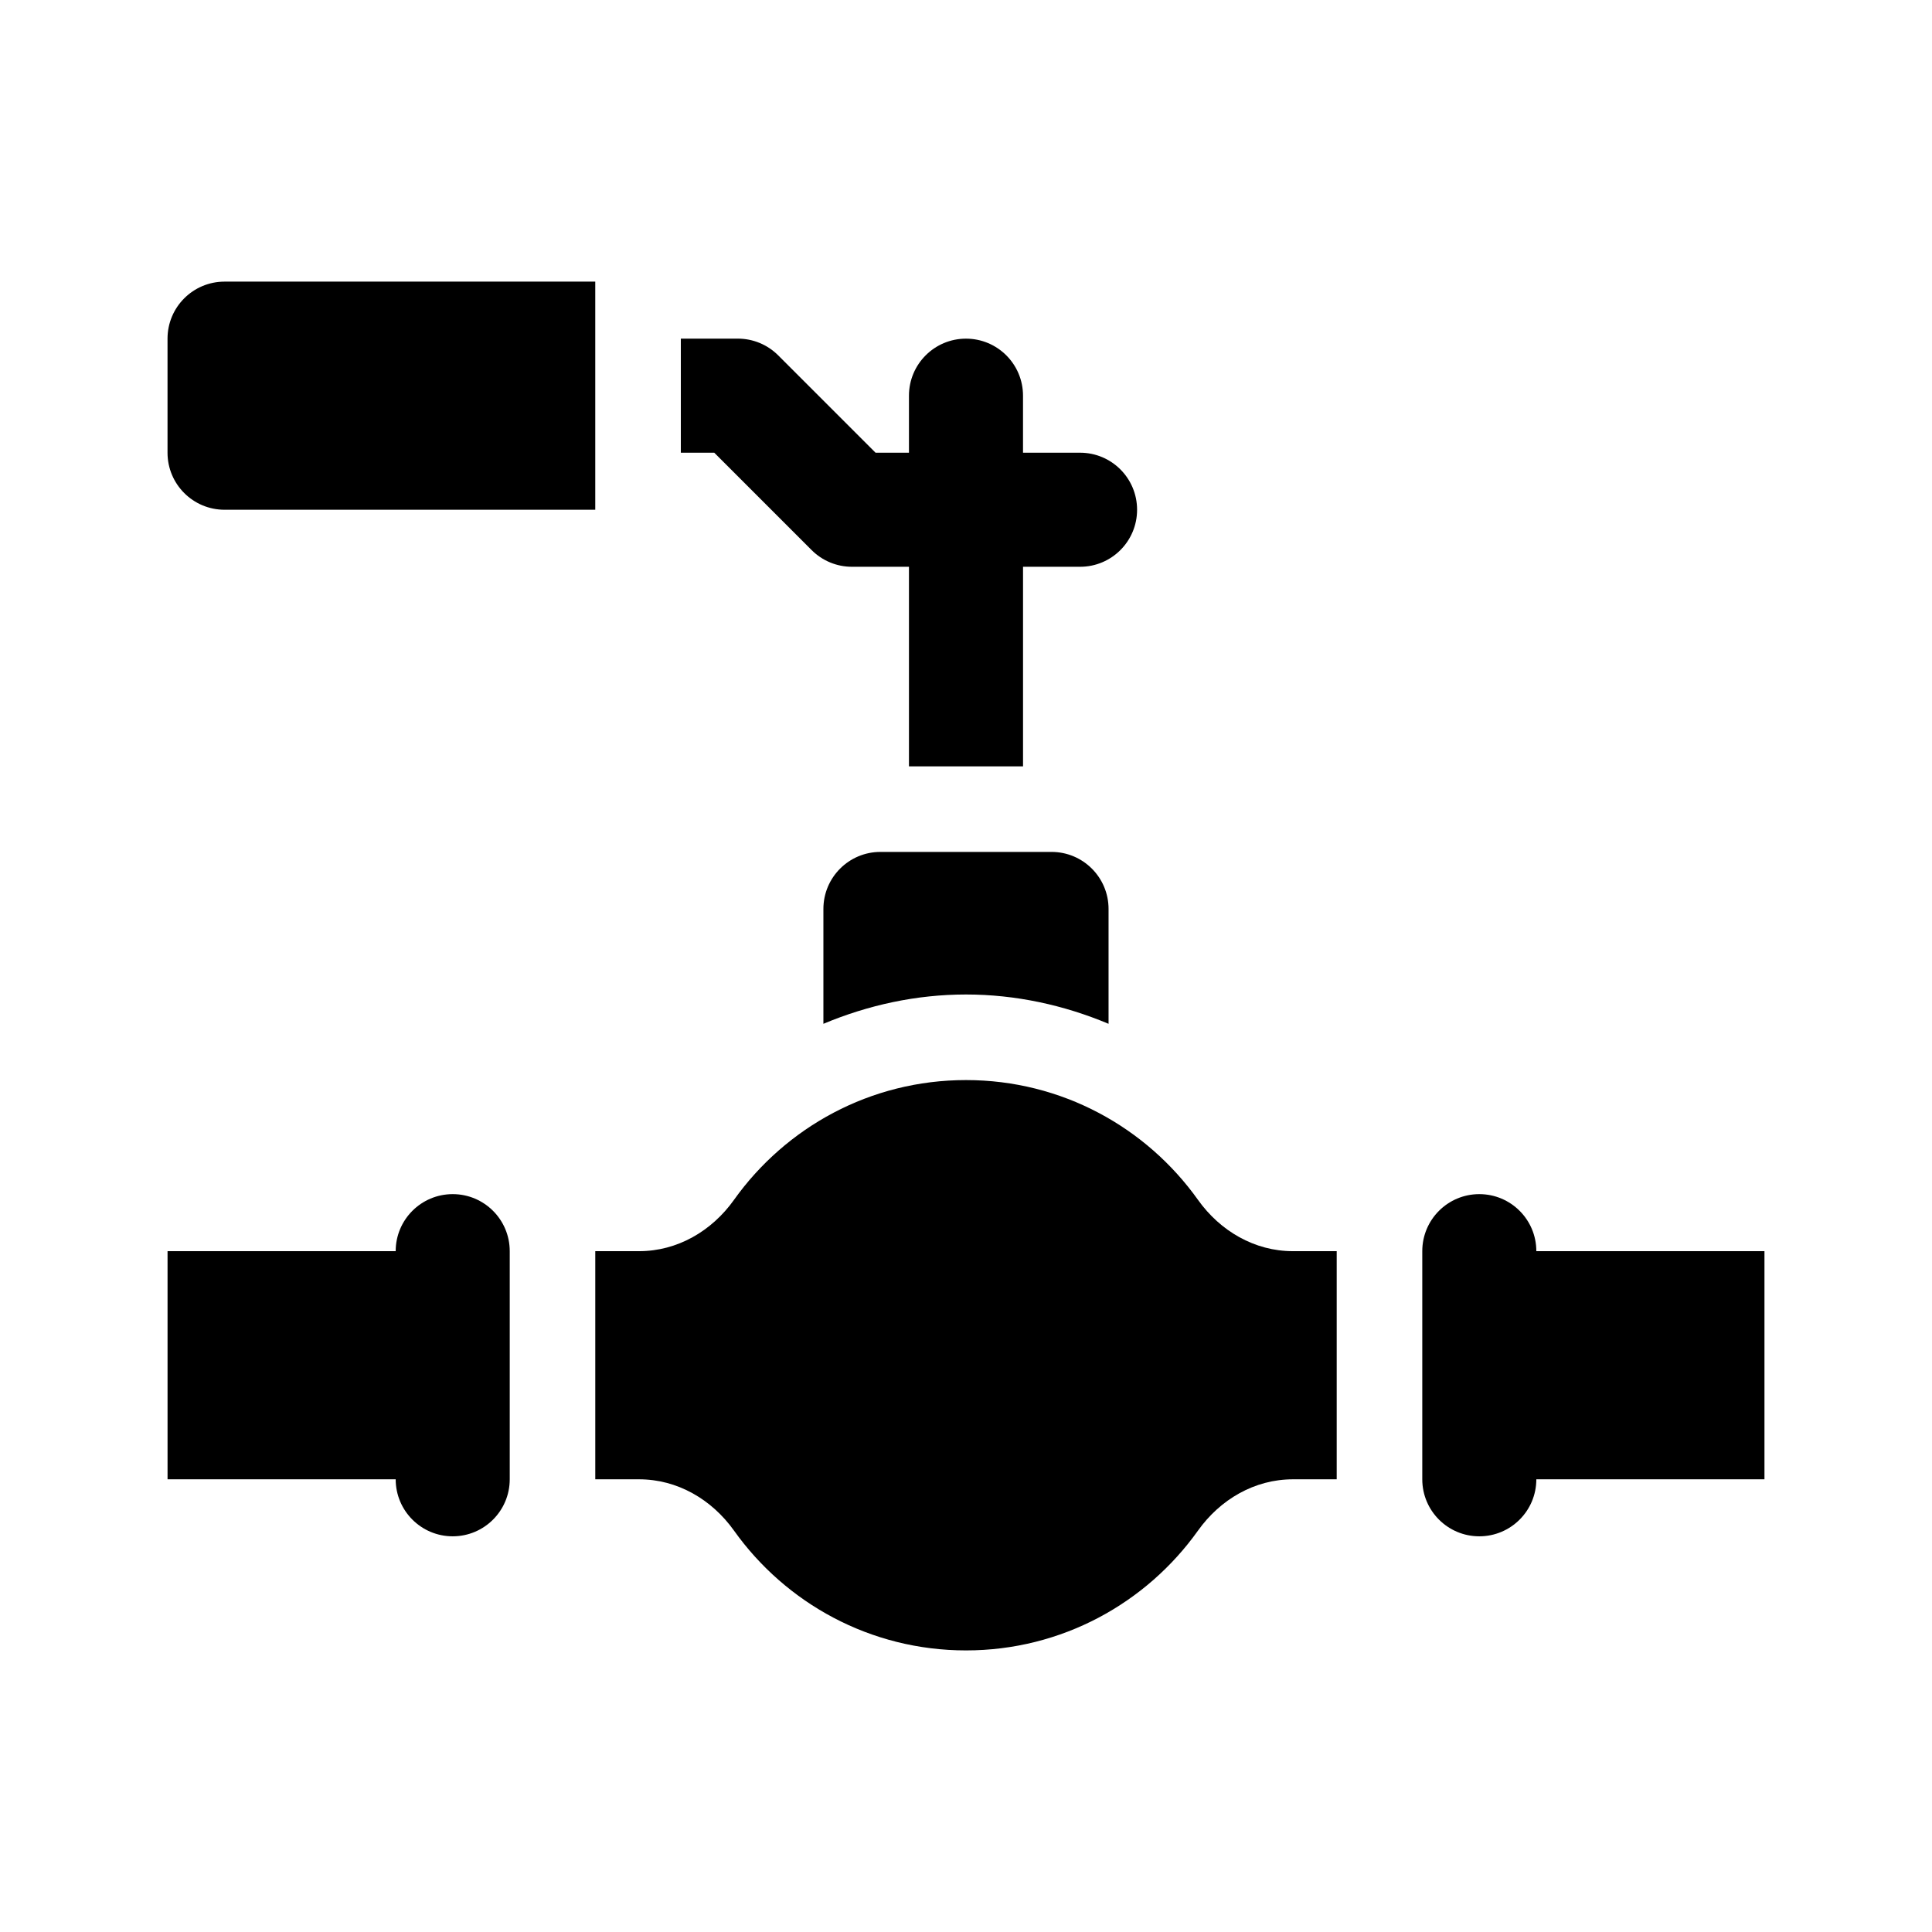
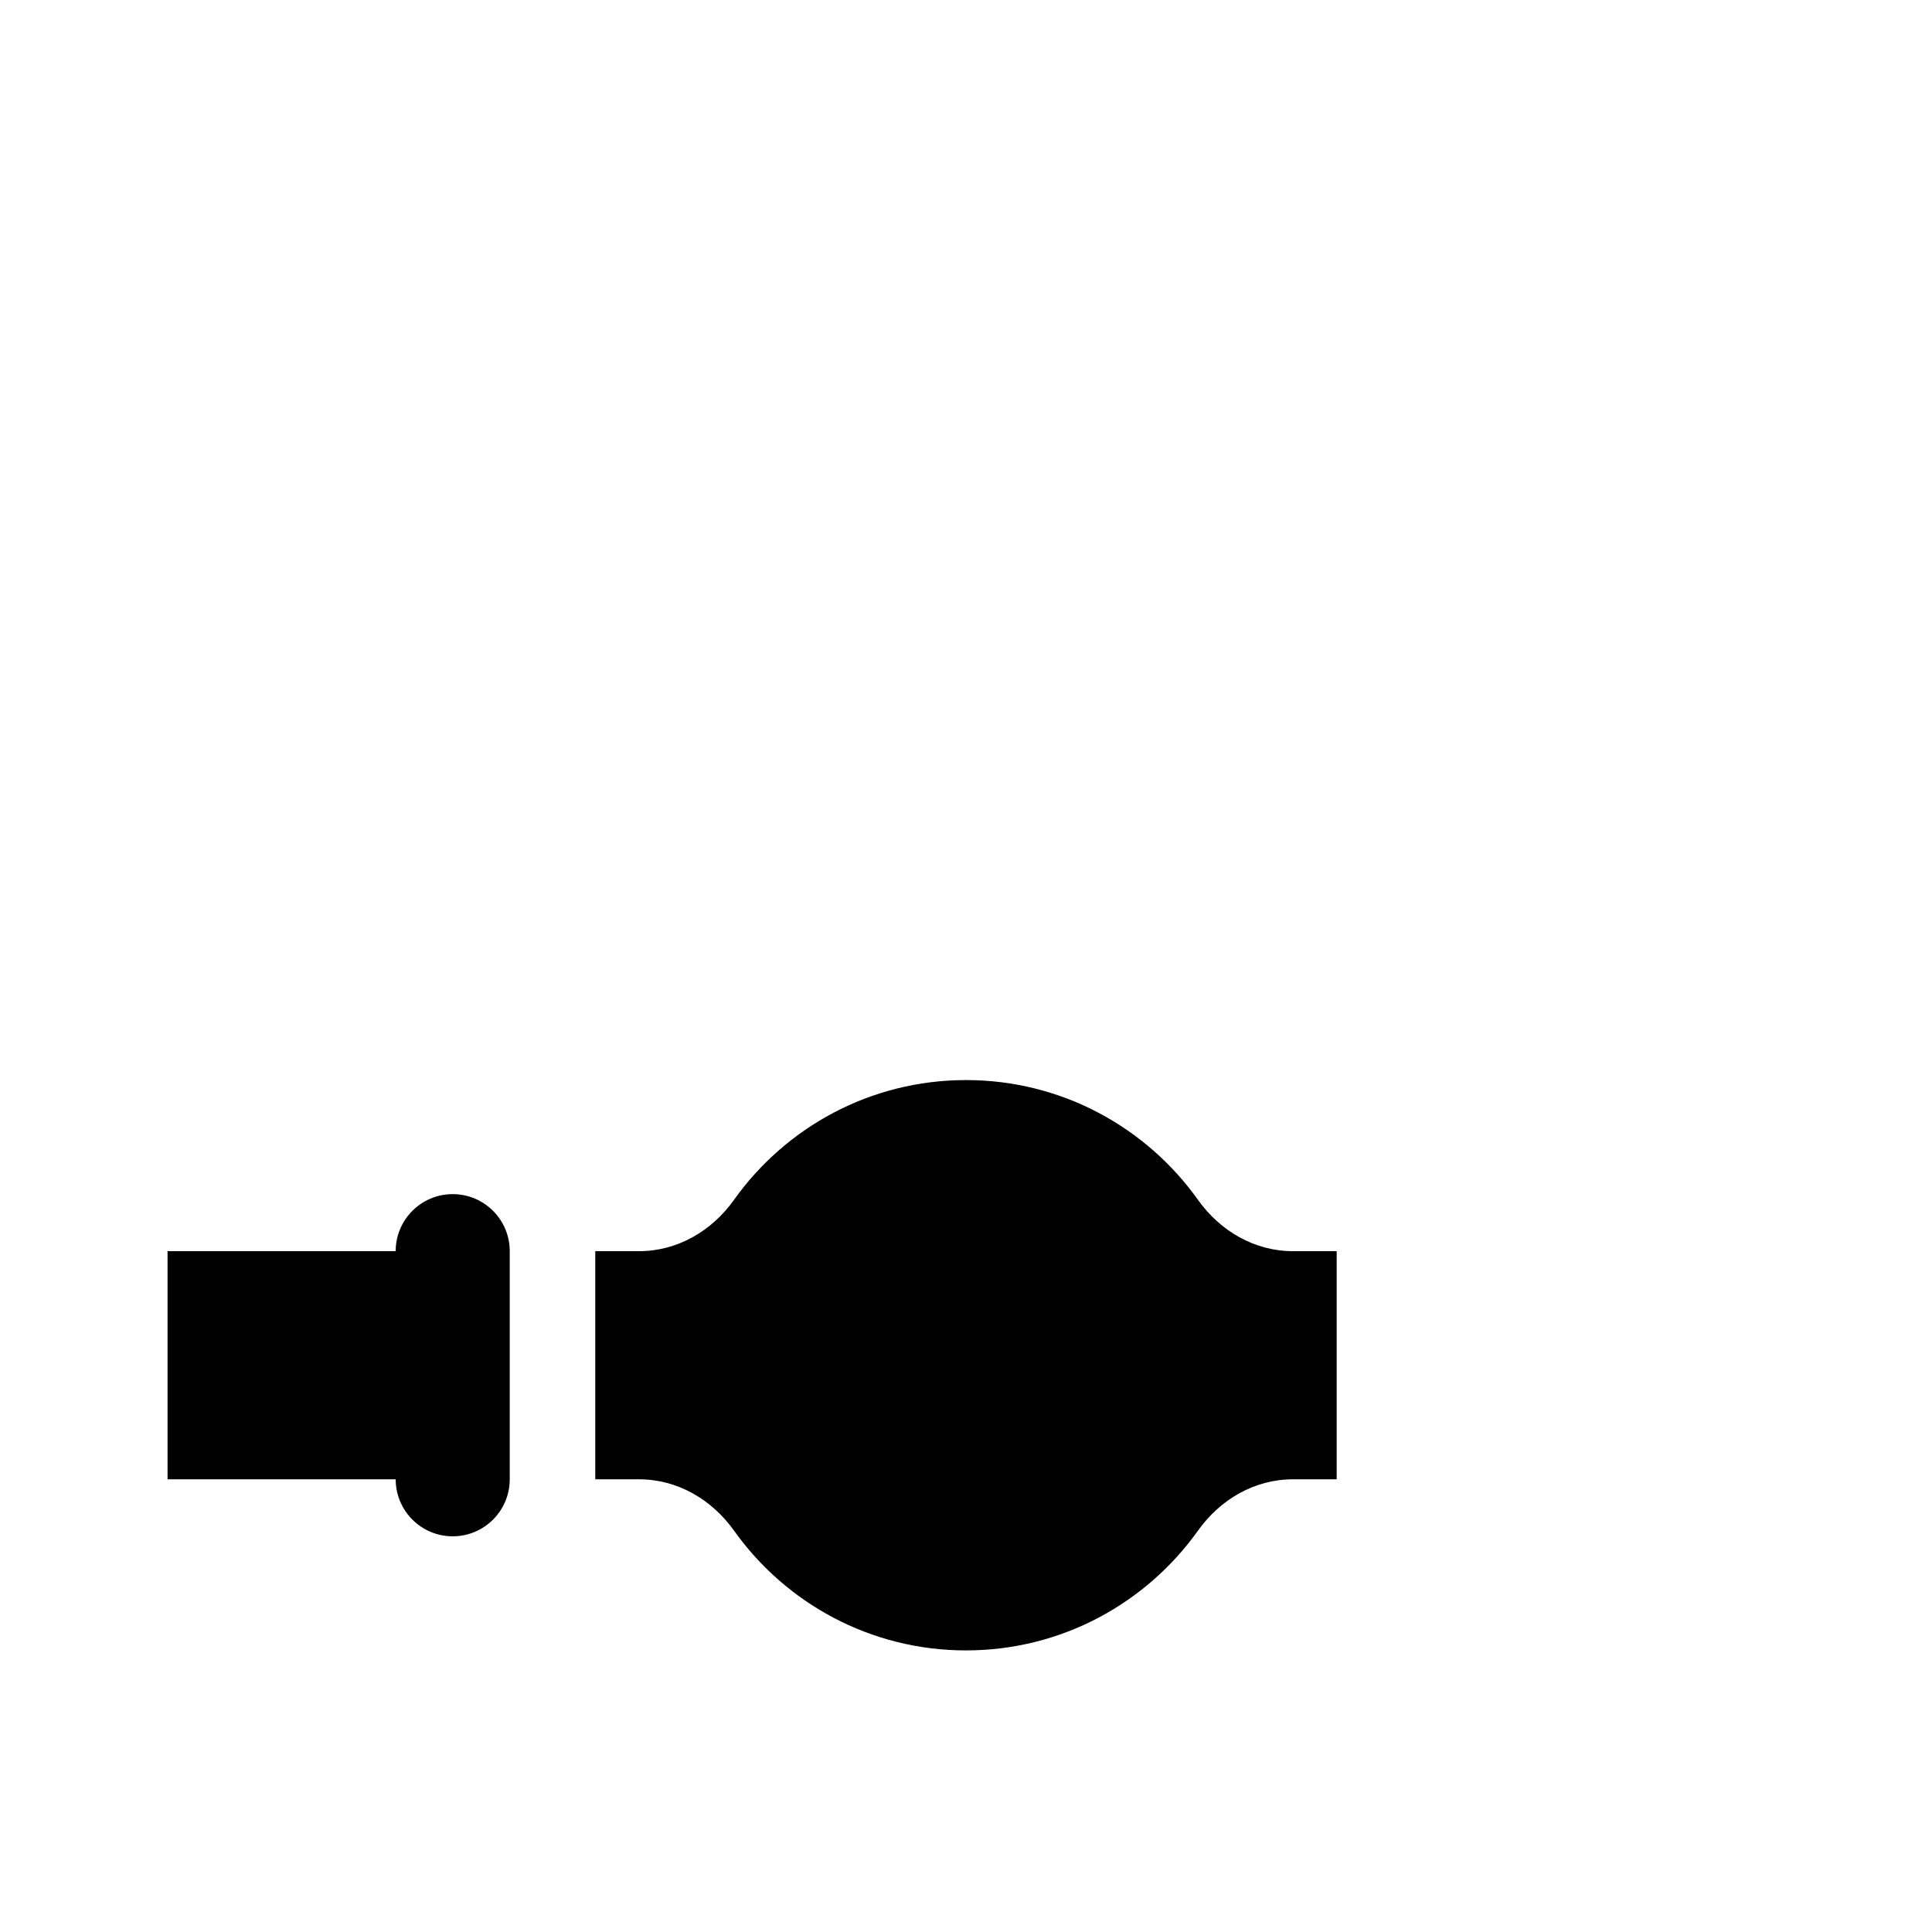
<svg xmlns="http://www.w3.org/2000/svg" fill="#000000" width="800px" height="800px" version="1.1" viewBox="144 144 512 512">
  <g>
-     <path d="m362.21 415.32v-30.441c0-8.348 6.766-15.113 15.113-15.113h45.344c8.348 0 15.113 6.766 15.113 15.113v30.441c-11.84-4.969-24.633-7.769-37.781-7.769-13.152 0-25.941 2.801-37.789 7.769z" />
    <path d="m498.24 536.03h-11.613c-10.148 0-19.262 5.336-25.148 13.598-13.691 19.207-36.102 31.746-61.48 31.746-25.383 0-47.793-12.539-61.48-31.746-5.891-8.262-15.004-13.598-25.152-13.598h-11.613v-60.457h11.613c10.148 0 19.262-5.336 25.148-13.598 13.691-19.207 36.102-31.746 61.484-31.746s47.793 12.539 61.48 31.746c5.887 8.262 15 13.598 25.148 13.598h11.613z" />
    <path d="m248.86 475.57c0-8.348 6.766-15.113 15.113-15.113s15.113 6.766 15.113 15.113v60.457c0 8.348-6.766 15.113-15.113 15.113s-15.113-6.766-15.113-15.113h-60.457v-60.457z" />
-     <path d="m611.6 475.57v60.457h-60.457c0 8.348-6.766 15.113-15.113 15.113s-15.113-6.766-15.113-15.113v-60.457c0-8.348 6.766-15.113 15.113-15.113s15.113 6.766 15.113 15.113z" />
-     <path d="m301.75 279.09h-98.242c-8.348 0-15.113-6.766-15.113-15.113v-30.23c0-8.348 6.766-15.113 15.113-15.113h98.242z" />
-     <path d="m445.34 279.09c0 8.348-6.762 15.113-15.113 15.113h-15.113v52.898h-30.23v-52.898h-15.113c-4.016 0-7.856-1.594-10.688-4.43l-25.797-25.801h-8.859v-30.23h15.113c4.016 0 7.856 1.594 10.688 4.43l25.801 25.801h8.855v-15.113c0-8.348 6.766-15.113 15.113-15.113s15.113 6.766 15.113 15.113v15.113h15.113c8.359 0 15.117 6.766 15.117 15.117z" />
  </g>
</svg>